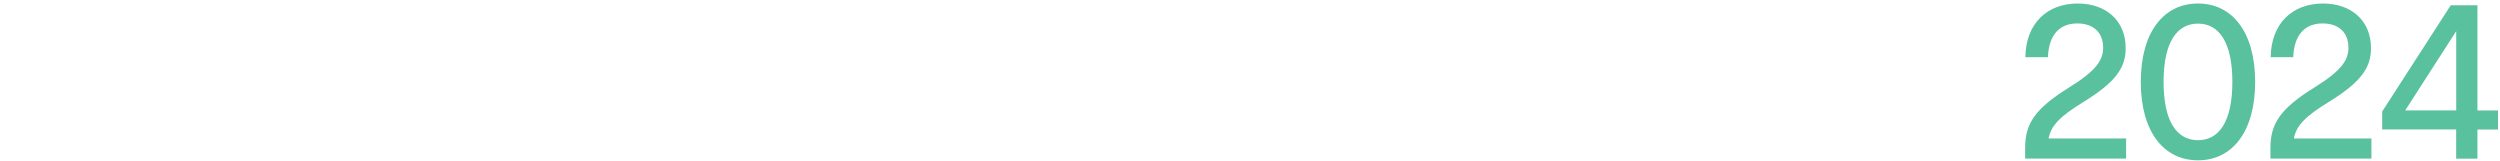
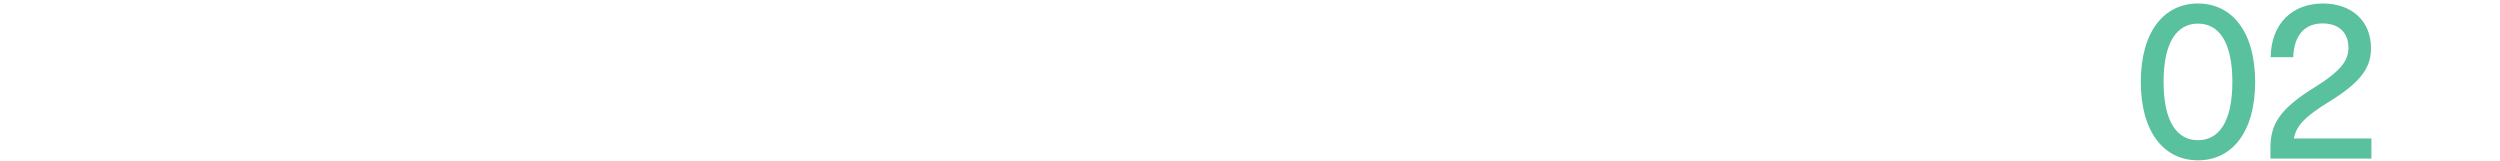
<svg xmlns="http://www.w3.org/2000/svg" width="543" height="35" viewBox="0 0 543 35" fill="none">
-   <path d="M449.43 18.98C455.43 15.27 456.8 12.99 456.8 10.32C456.8 7.13 454.75 5.09 451.19 5.09C447.43 5.09 445 7.47 444.81 12.42H439.91C440.01 5.05 444.67 0.76 451.28 0.76C457.42 0.76 461.7 4.47 461.7 10.47C461.7 14.66 459.56 17.8 452.71 22.03C447.33 25.31 445.48 27.31 444.95 30.07H461.79V34.45H439.86V32.12C439.86 26.93 441.91 23.65 449.42 18.99L449.43 18.98Z" fill="#59C19E" />
  <path d="M464.98 17.79C464.98 6.94 469.98 0.76 477.4 0.76C484.82 0.76 489.82 6.94 489.82 17.79C489.82 28.64 484.82 34.82 477.4 34.82C469.98 34.82 464.98 28.63 464.98 17.79ZM477.4 30.45C481.92 30.45 484.87 26.5 484.87 17.79C484.87 9.08 481.92 5.13 477.4 5.13C472.88 5.13 469.93 9.08 469.93 17.79C469.93 26.5 472.88 30.45 477.4 30.45Z" fill="#59C19E" />
  <path d="M502.71 18.98C508.71 15.27 510.08 12.99 510.08 10.32C510.08 7.13 508.03 5.09 504.47 5.09C500.71 5.09 498.28 7.47 498.09 12.42H493.19C493.29 5.05 497.95 0.76 504.56 0.76C510.7 0.76 514.98 4.47 514.98 10.47C514.98 14.66 512.84 17.8 505.99 22.03C500.61 25.31 498.76 27.31 498.23 30.07H515.07V34.45H493.14V32.12C493.14 26.93 495.19 23.65 502.7 18.99L502.71 18.98Z" fill="#59C19E" />
-   <path d="M533.49 28.12H517.41V24.22L532.3 1.15H538.1V23.99H542.57V28.13H538.1V34.46H533.48V28.13L533.49 28.12ZM533.49 23.98V6.76L522.41 23.98H533.49Z" fill="#59C19E" />
</svg>